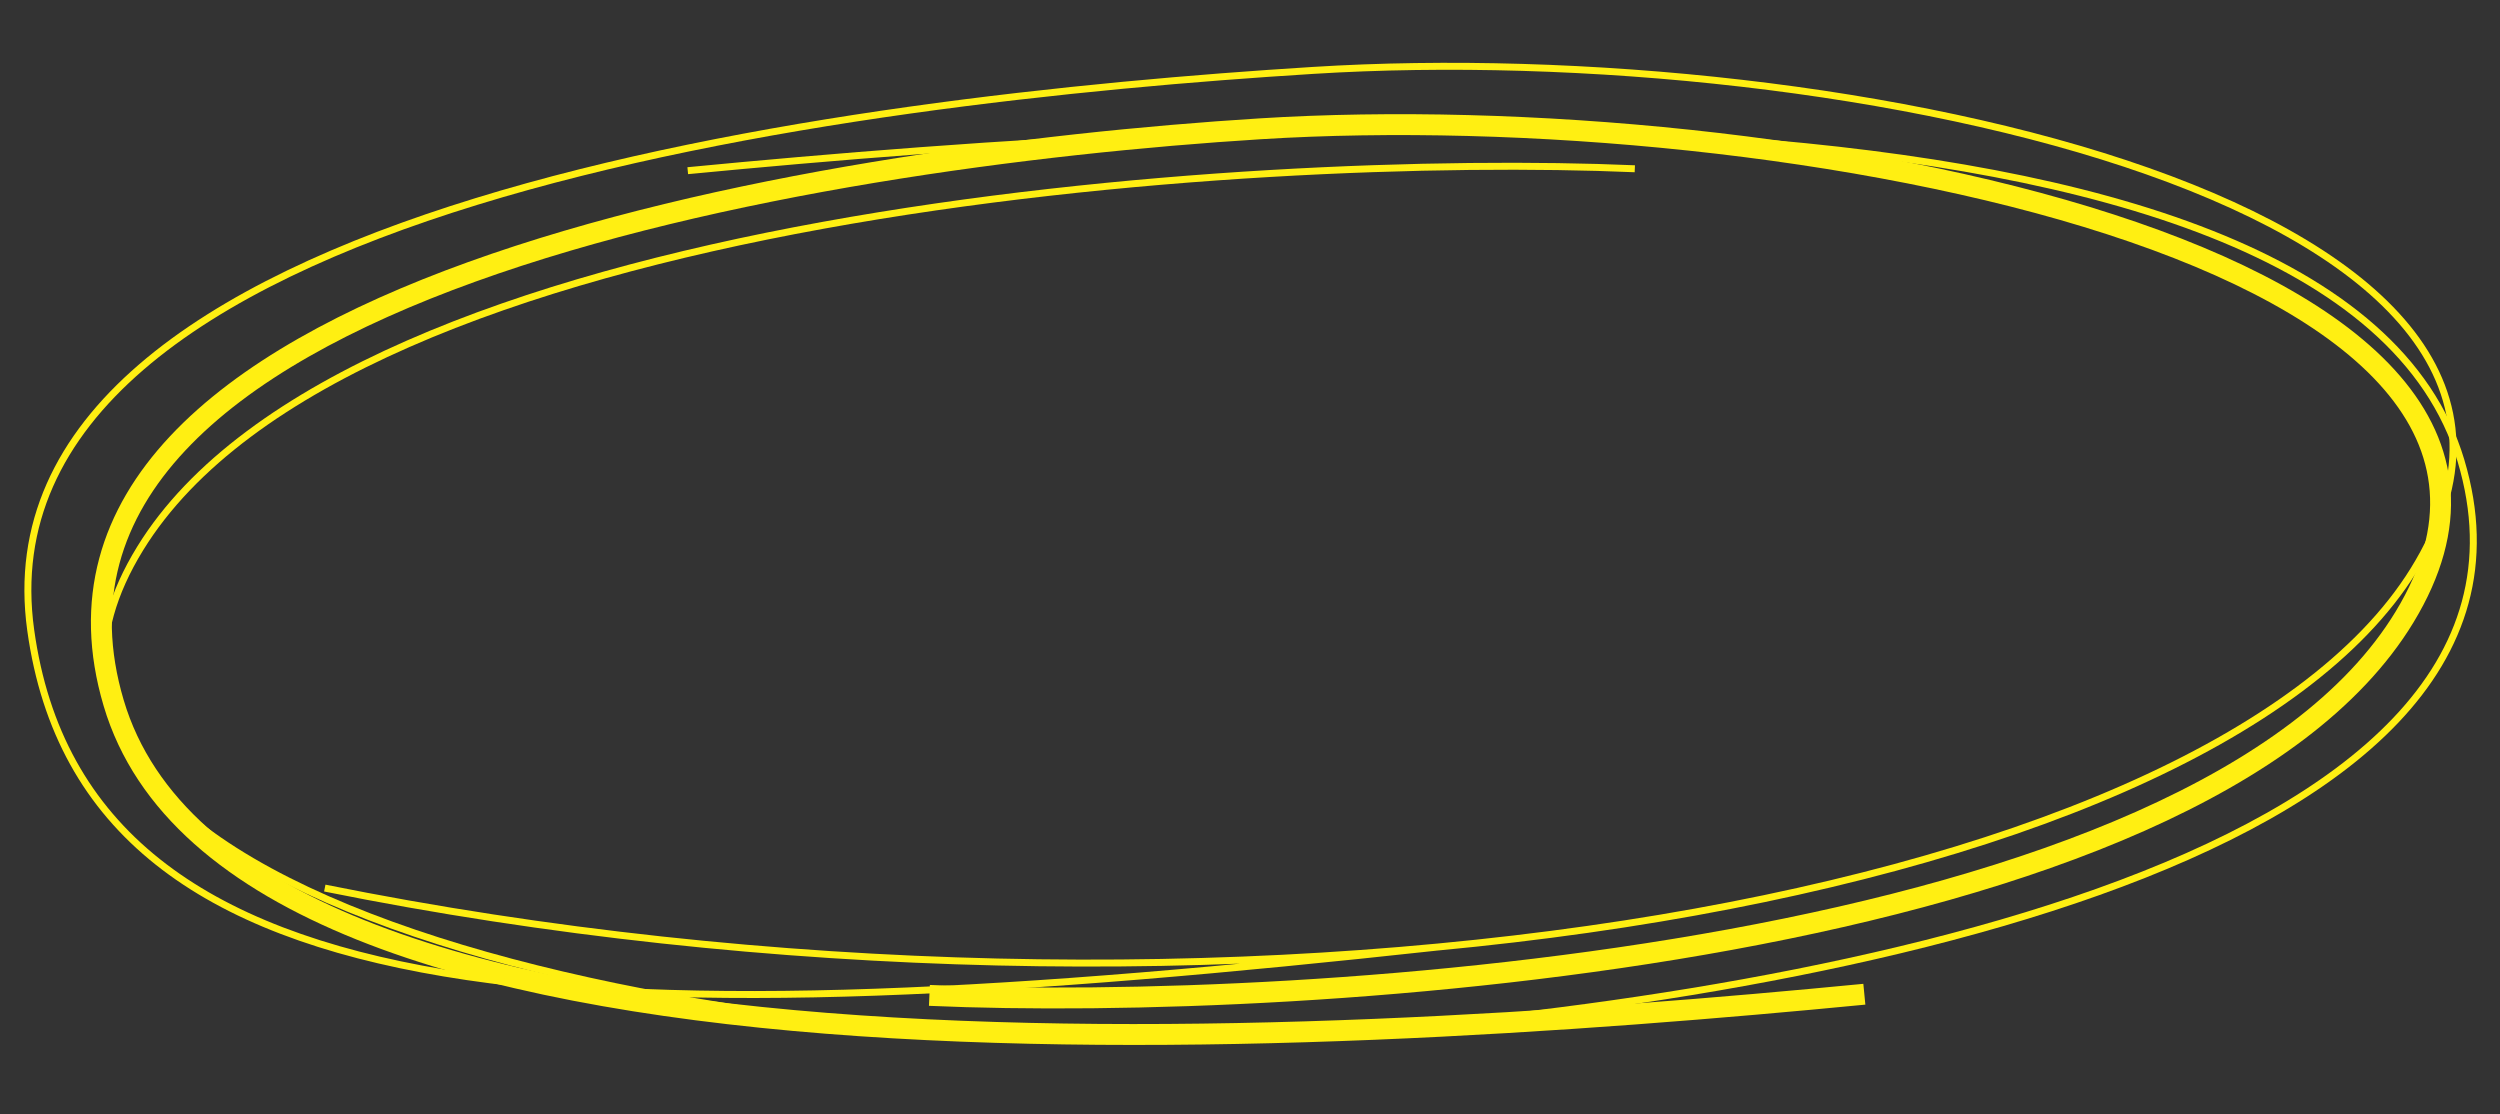
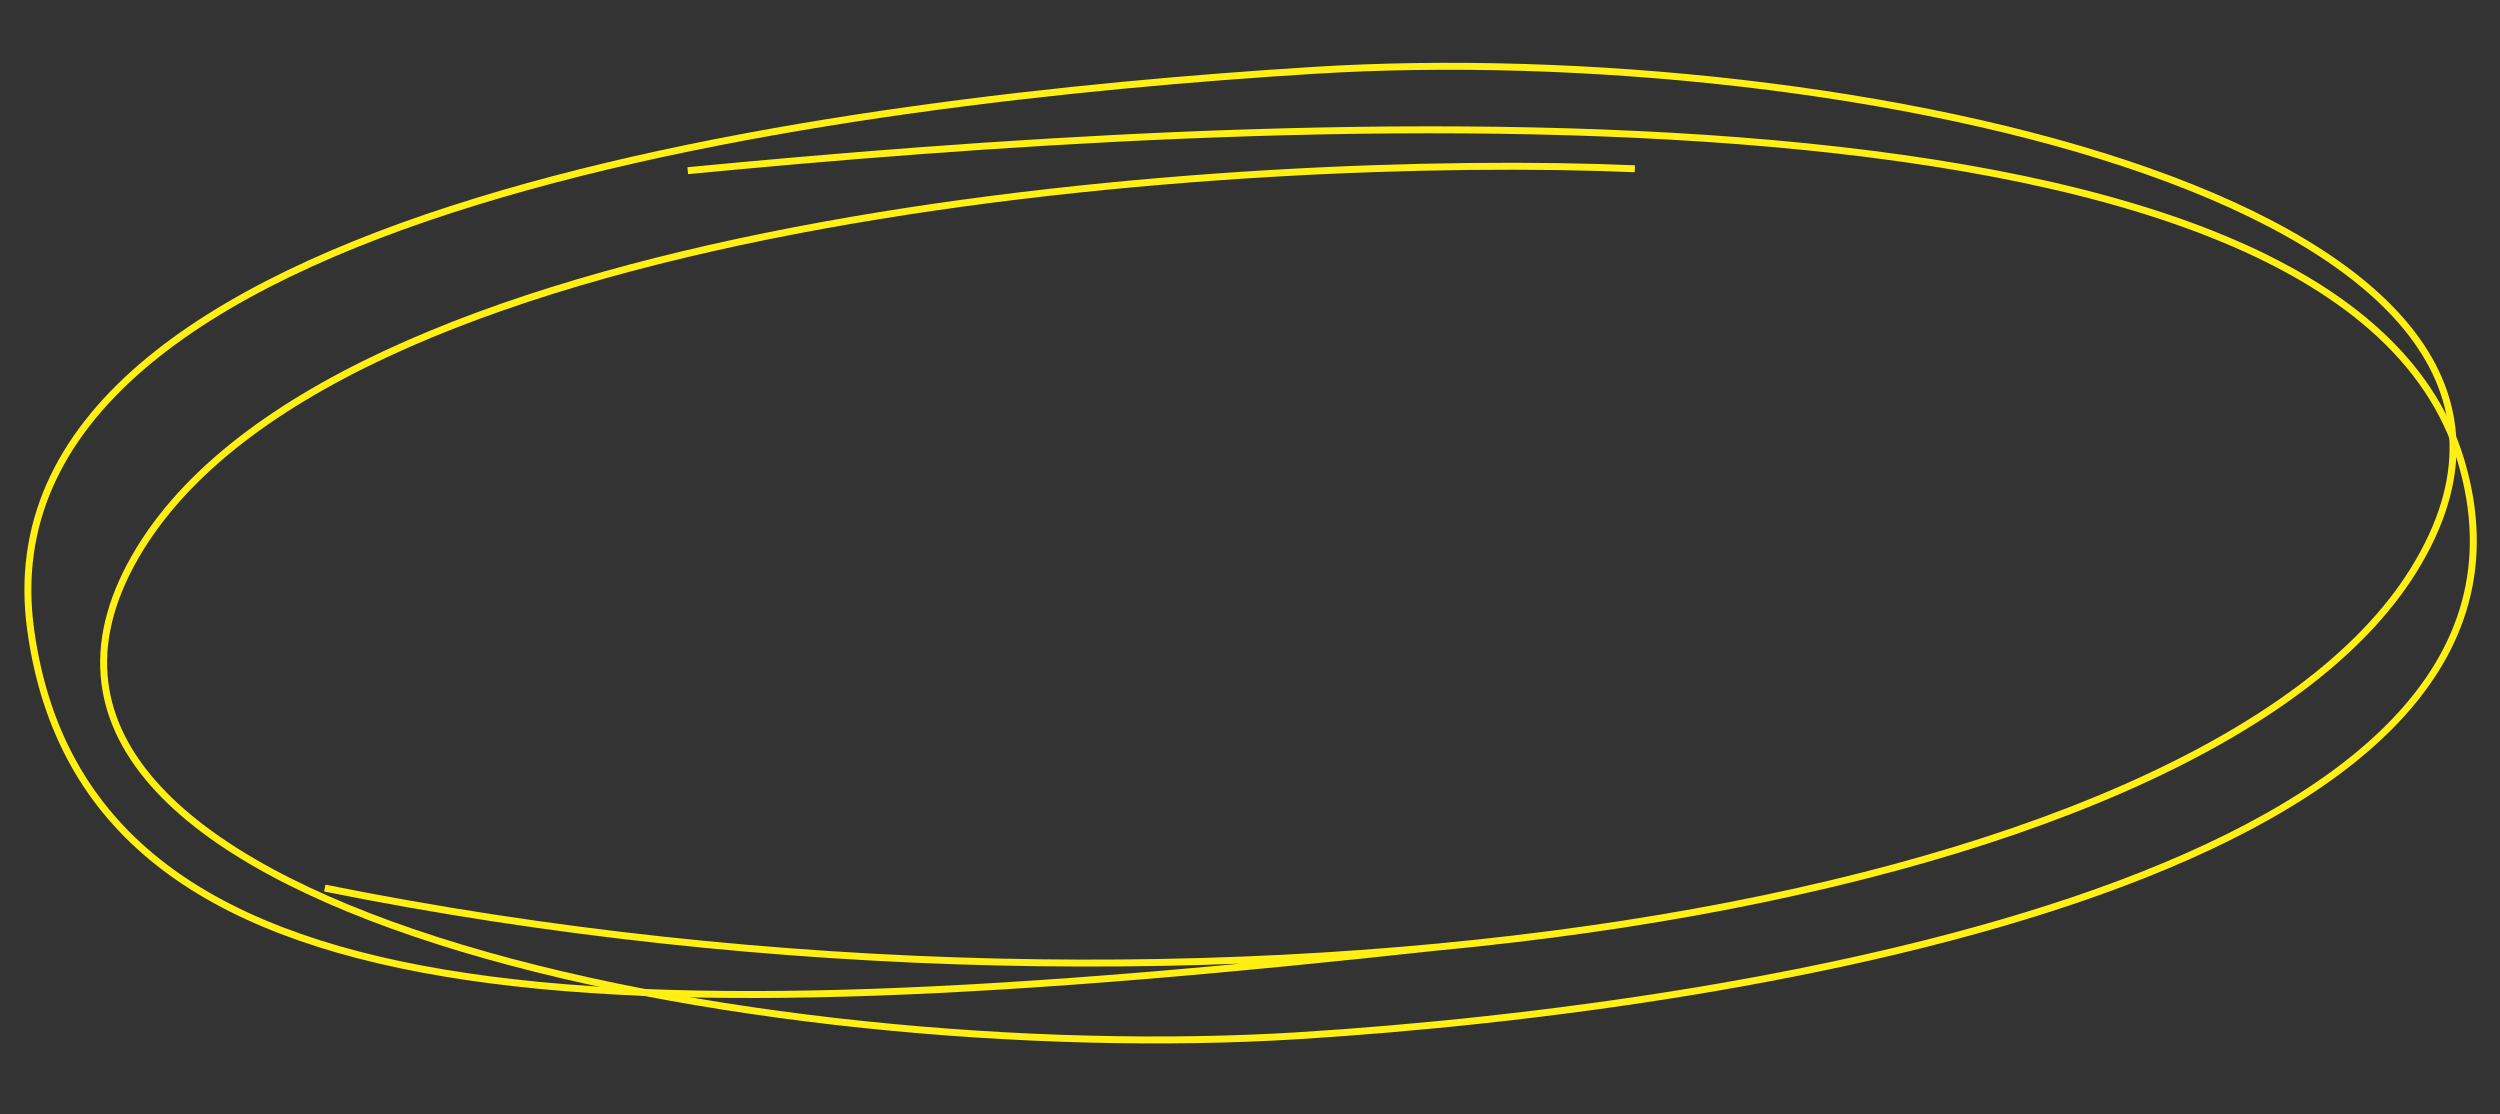
<svg xmlns="http://www.w3.org/2000/svg" width="718" height="320" viewBox="0 0 718 320" fill="none">
  <rect x="0" y="0" width="718" height="320" fill="#333333" stroke="none" />
-   <path d="M266.927 285.876C375.168 290.683 631.55 274.415 690.583 177.209C754.003 72.779 511.431 27.653 361.952 36.991C232.14 45.101 -2.402 83.5 32.635 201.872C67.671 320.244 375.812 300.994 535.441 285.542" stroke="#FFEF12" stroke-width="6" />
  <path d="M469.519 48.47C359.877 43.75 100.153 60.227 40.274 157.486C-24.054 261.972 221.631 306.904 373.059 297.444C504.563 289.229 742.181 250.638 706.786 132.288C671.39 13.938 359.233 33.439 197.519 49.022" stroke="#FFEF12" stroke-width="2" />
  <path d="M93.276 255.051C349.118 306.681 632.595 261.33 693.134 163.846C758.171 59.119 530.042 10.666 377.065 20.223C244.216 28.523 -8.126 58.775 8.82 180.973C24.806 296.257 175.099 297.956 412.277 272.051" stroke="#FFEF12" stroke-width="2" />
</svg>